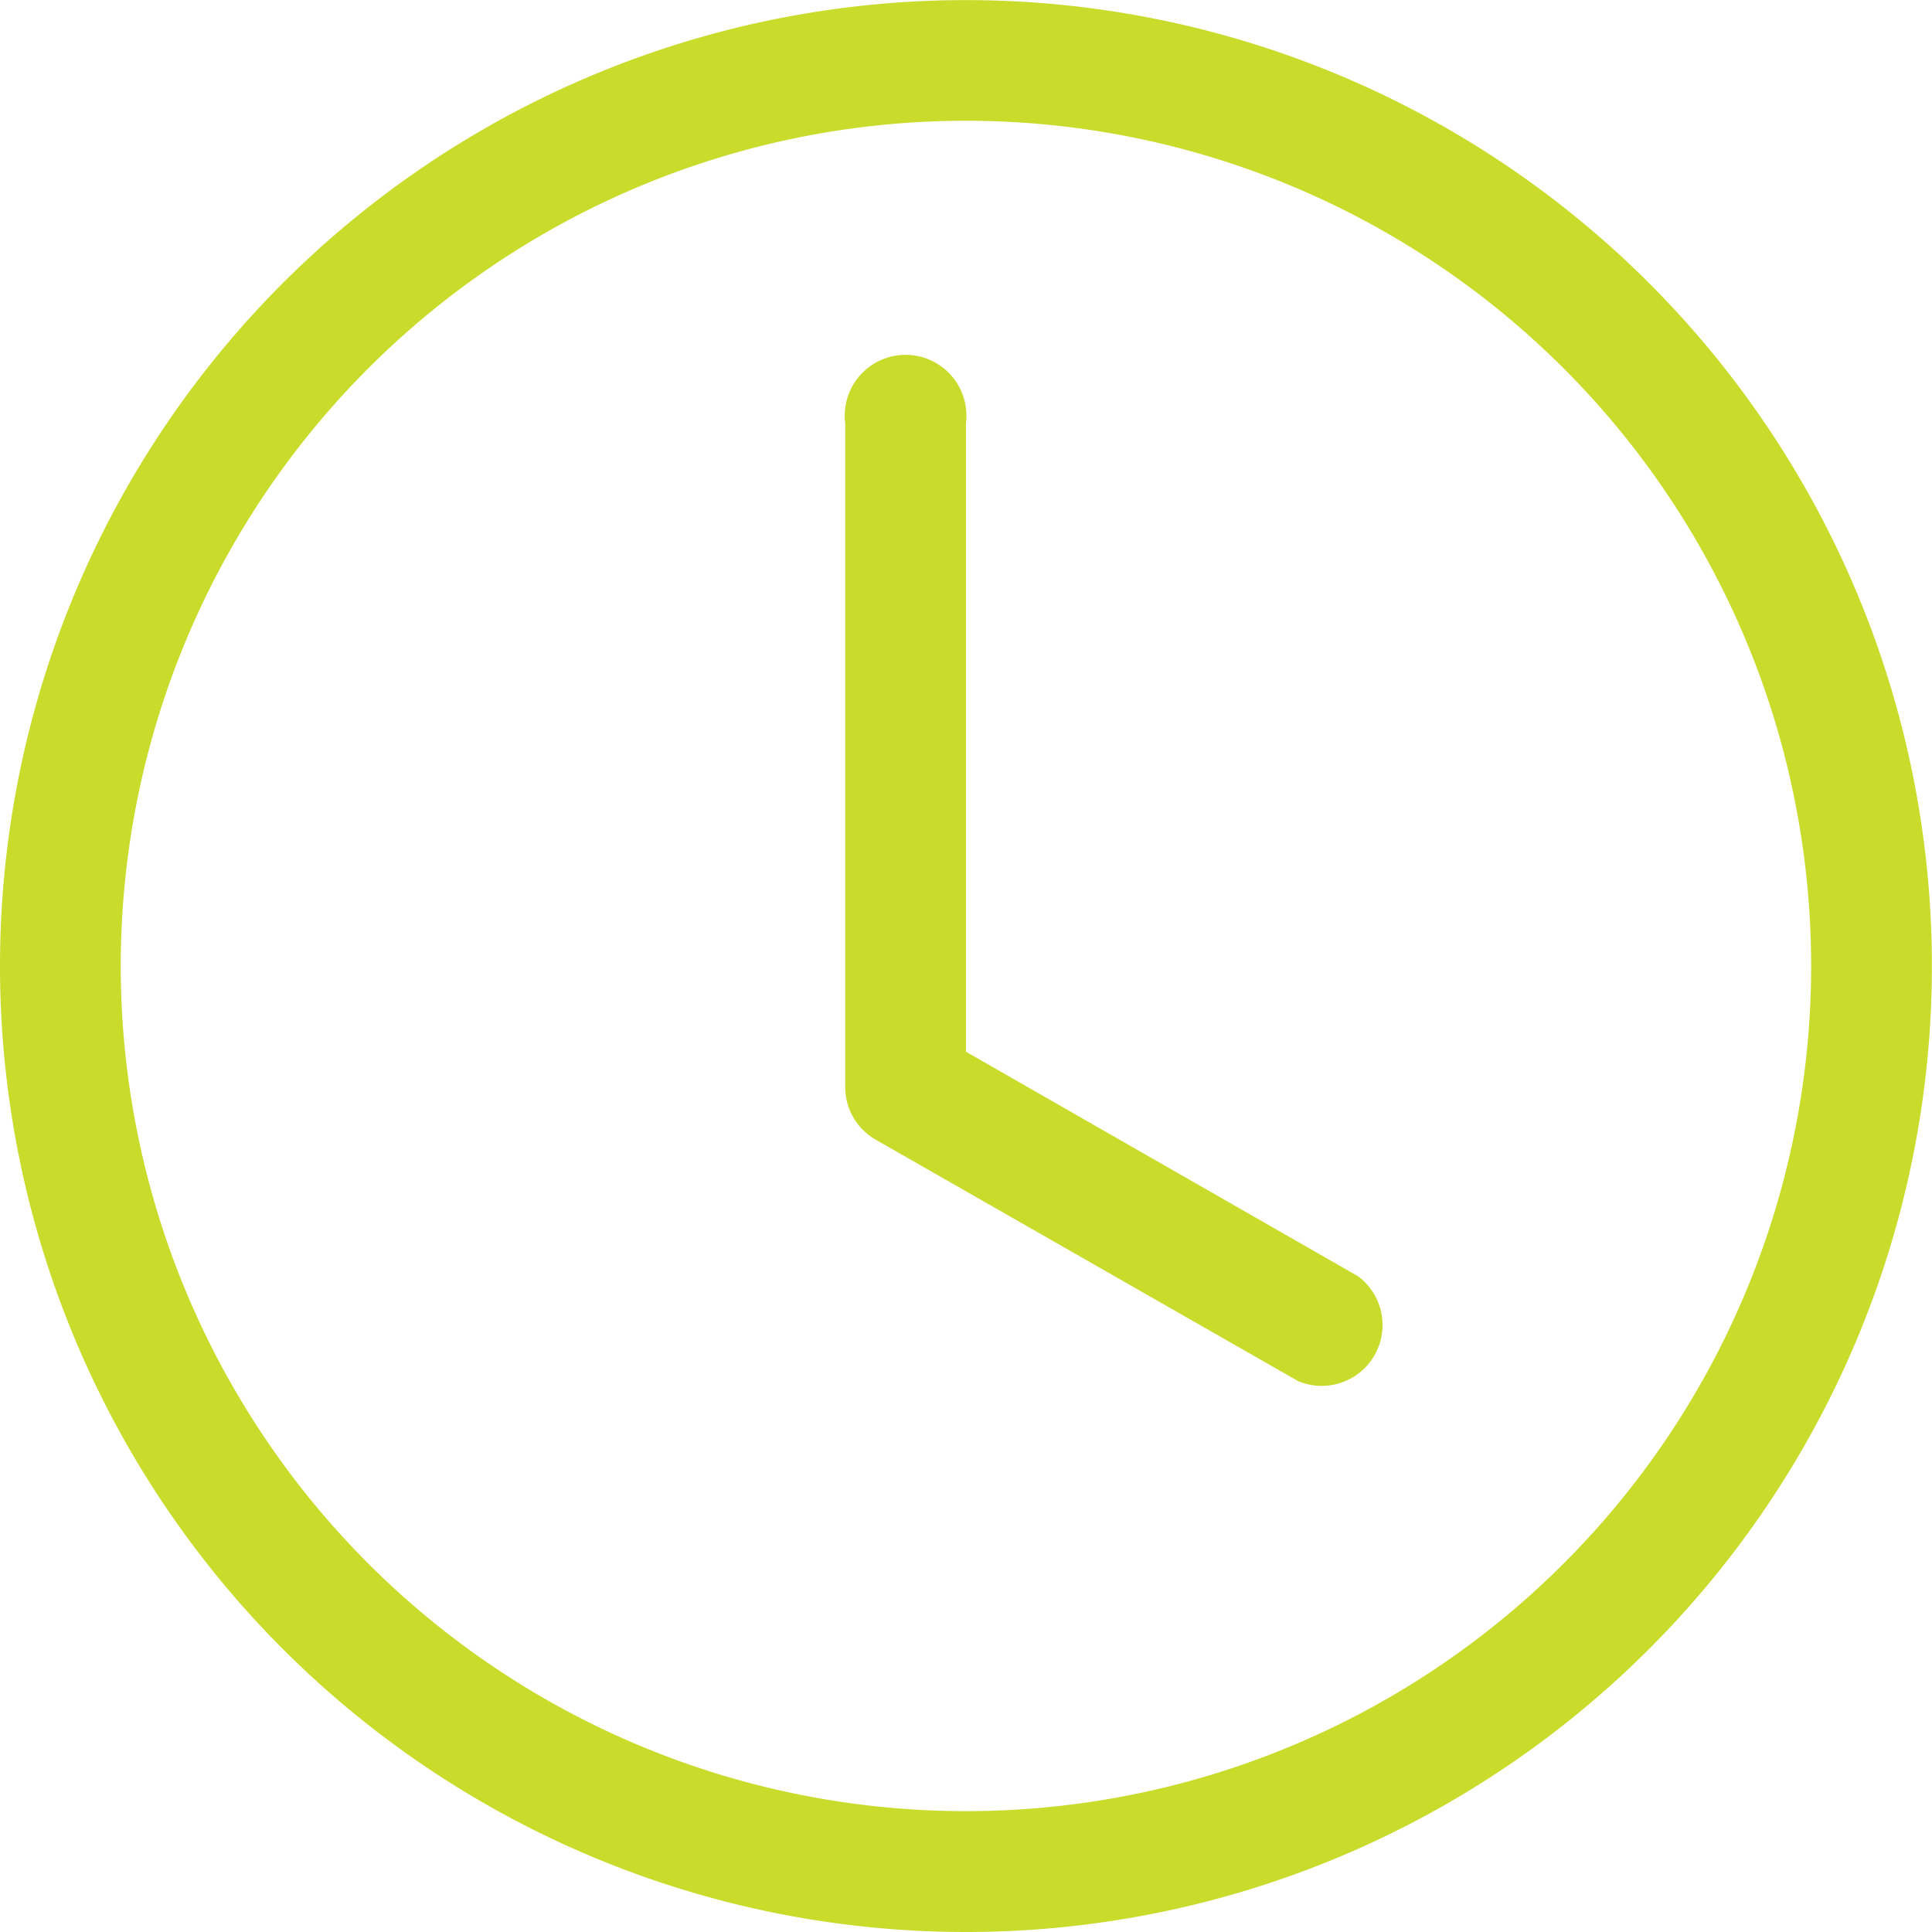
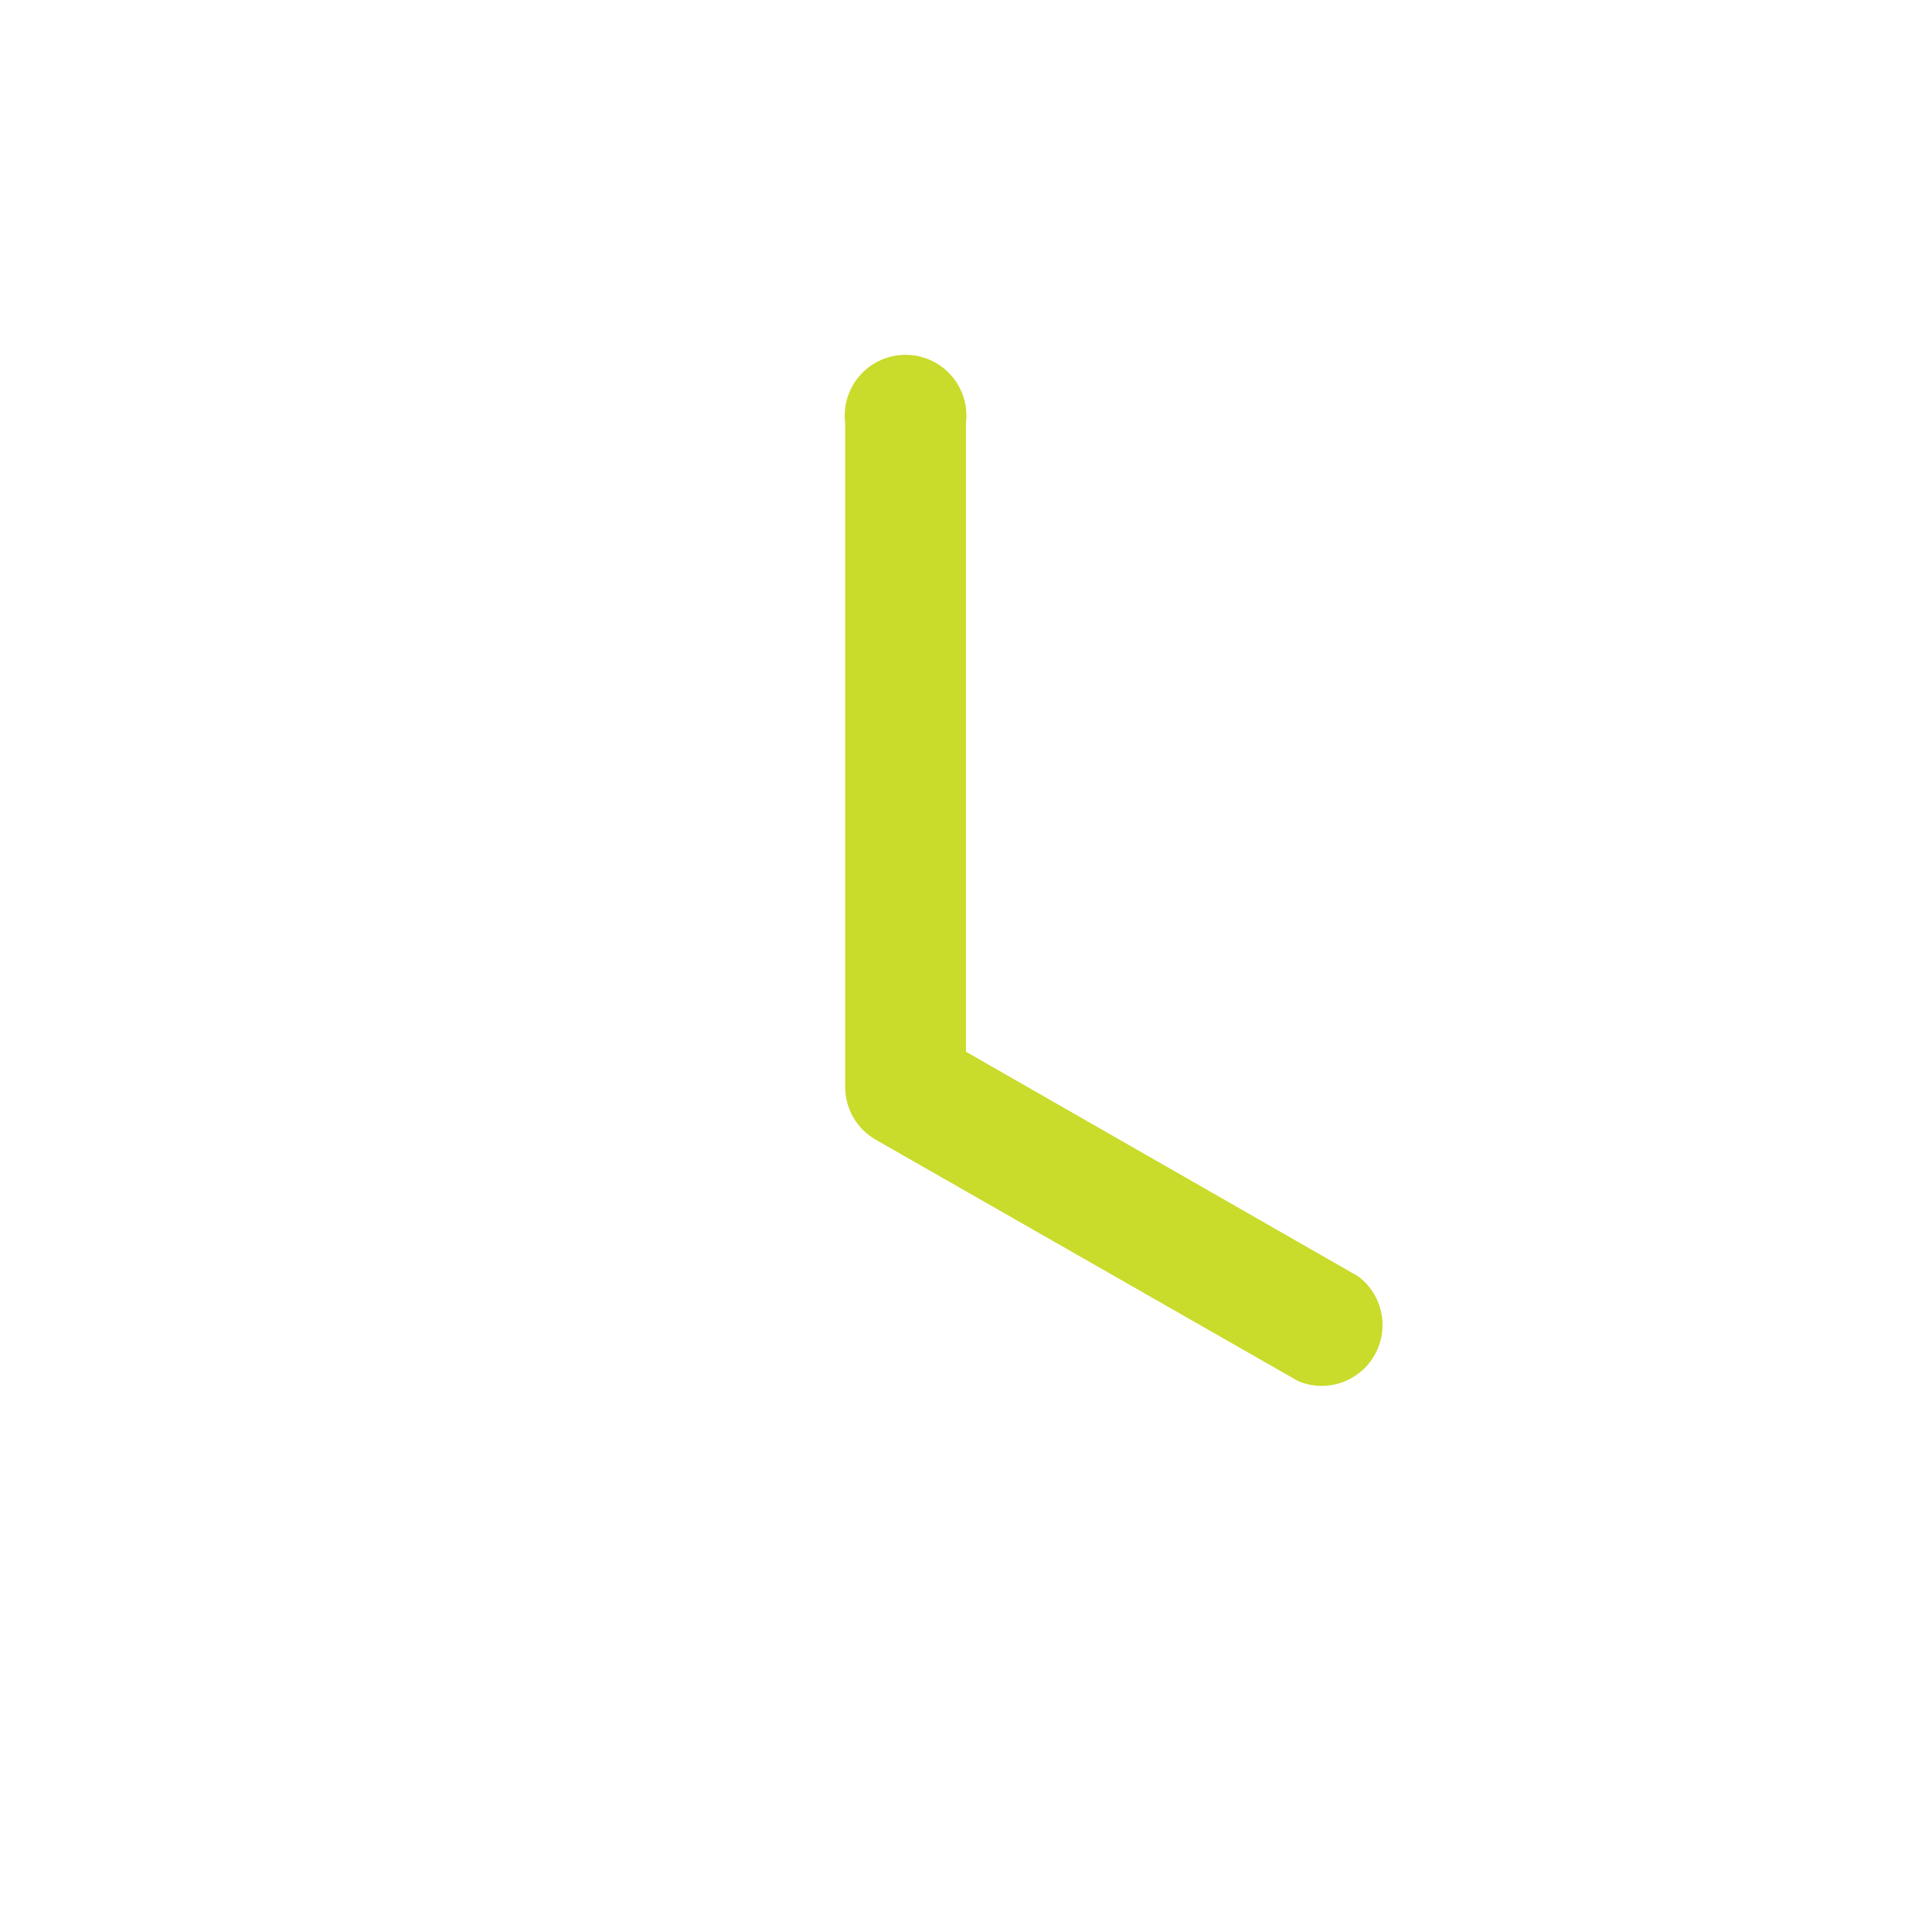
<svg xmlns="http://www.w3.org/2000/svg" width="19.055" height="19.055" viewBox="0 0 19.055 19.055">
  <defs>
    <style>
      .cls-1 {
        fill: #c9db2b;
      }
    </style>
  </defs>
  <g id="Grupo_33559" data-name="Grupo 33559" transform="translate(-1029.242 -550.081)">
    <g id="clock" transform="translate(1029.242 550.081)">
      <g id="Grupo_27681" data-name="Grupo 27681">
        <path id="Trazado_16363" data-name="Trazado 16363" class="cls-1" d="M22.191,9.6A.6.6,0,1,0,21,9.6v6.55a.6.6,0,0,0,.3.517l4.168,2.382a.6.6,0,0,0,.591-1.034L22.191,15.8Z" transform="translate(-12.664 -5.427)" />
-         <path id="Trazado_16364" data-name="Trazado 16364" class="cls-1" d="M9.527,19.055A9.527,9.527,0,1,0,0,9.527,9.527,9.527,0,0,0,9.527,19.055Zm8.336-9.527A8.336,8.336,0,1,1,9.527,1.191a8.336,8.336,0,0,1,8.336,8.336Z" />
      </g>
    </g>
  </g>
</svg>